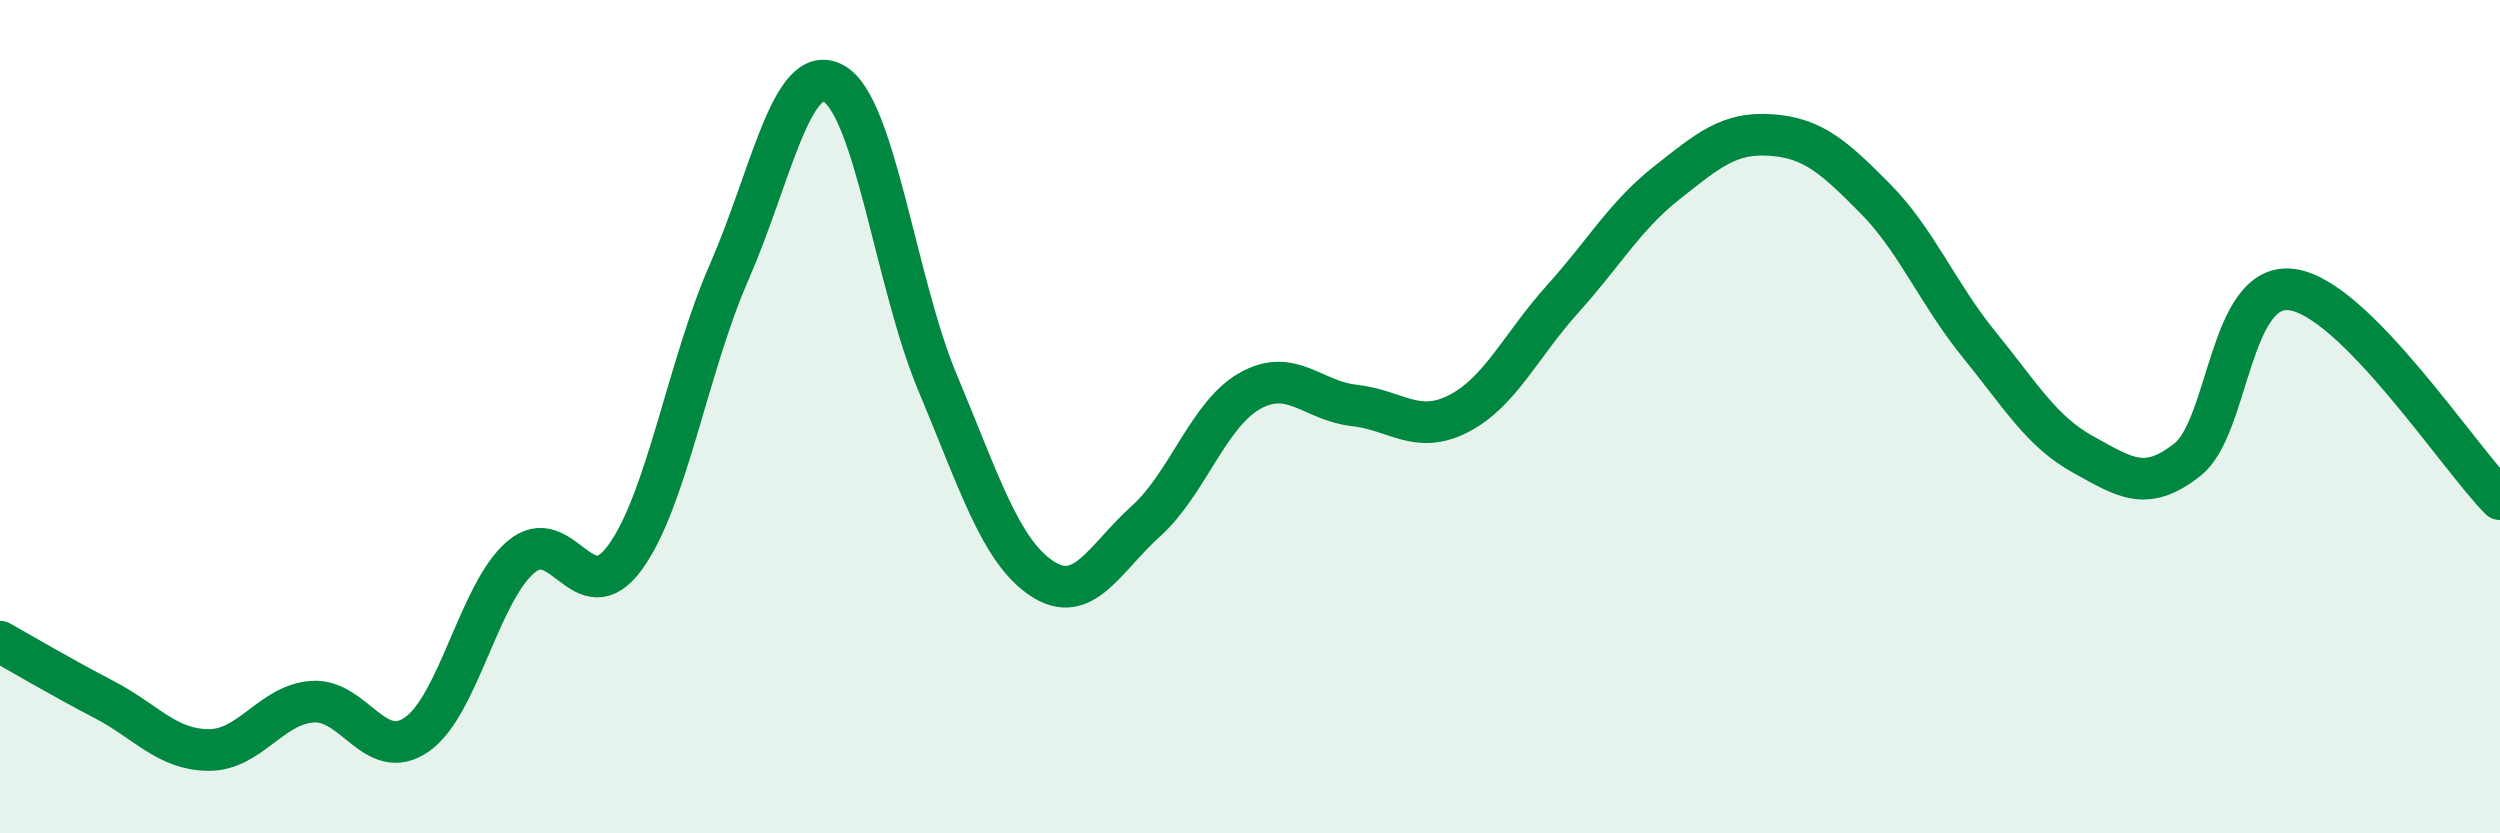
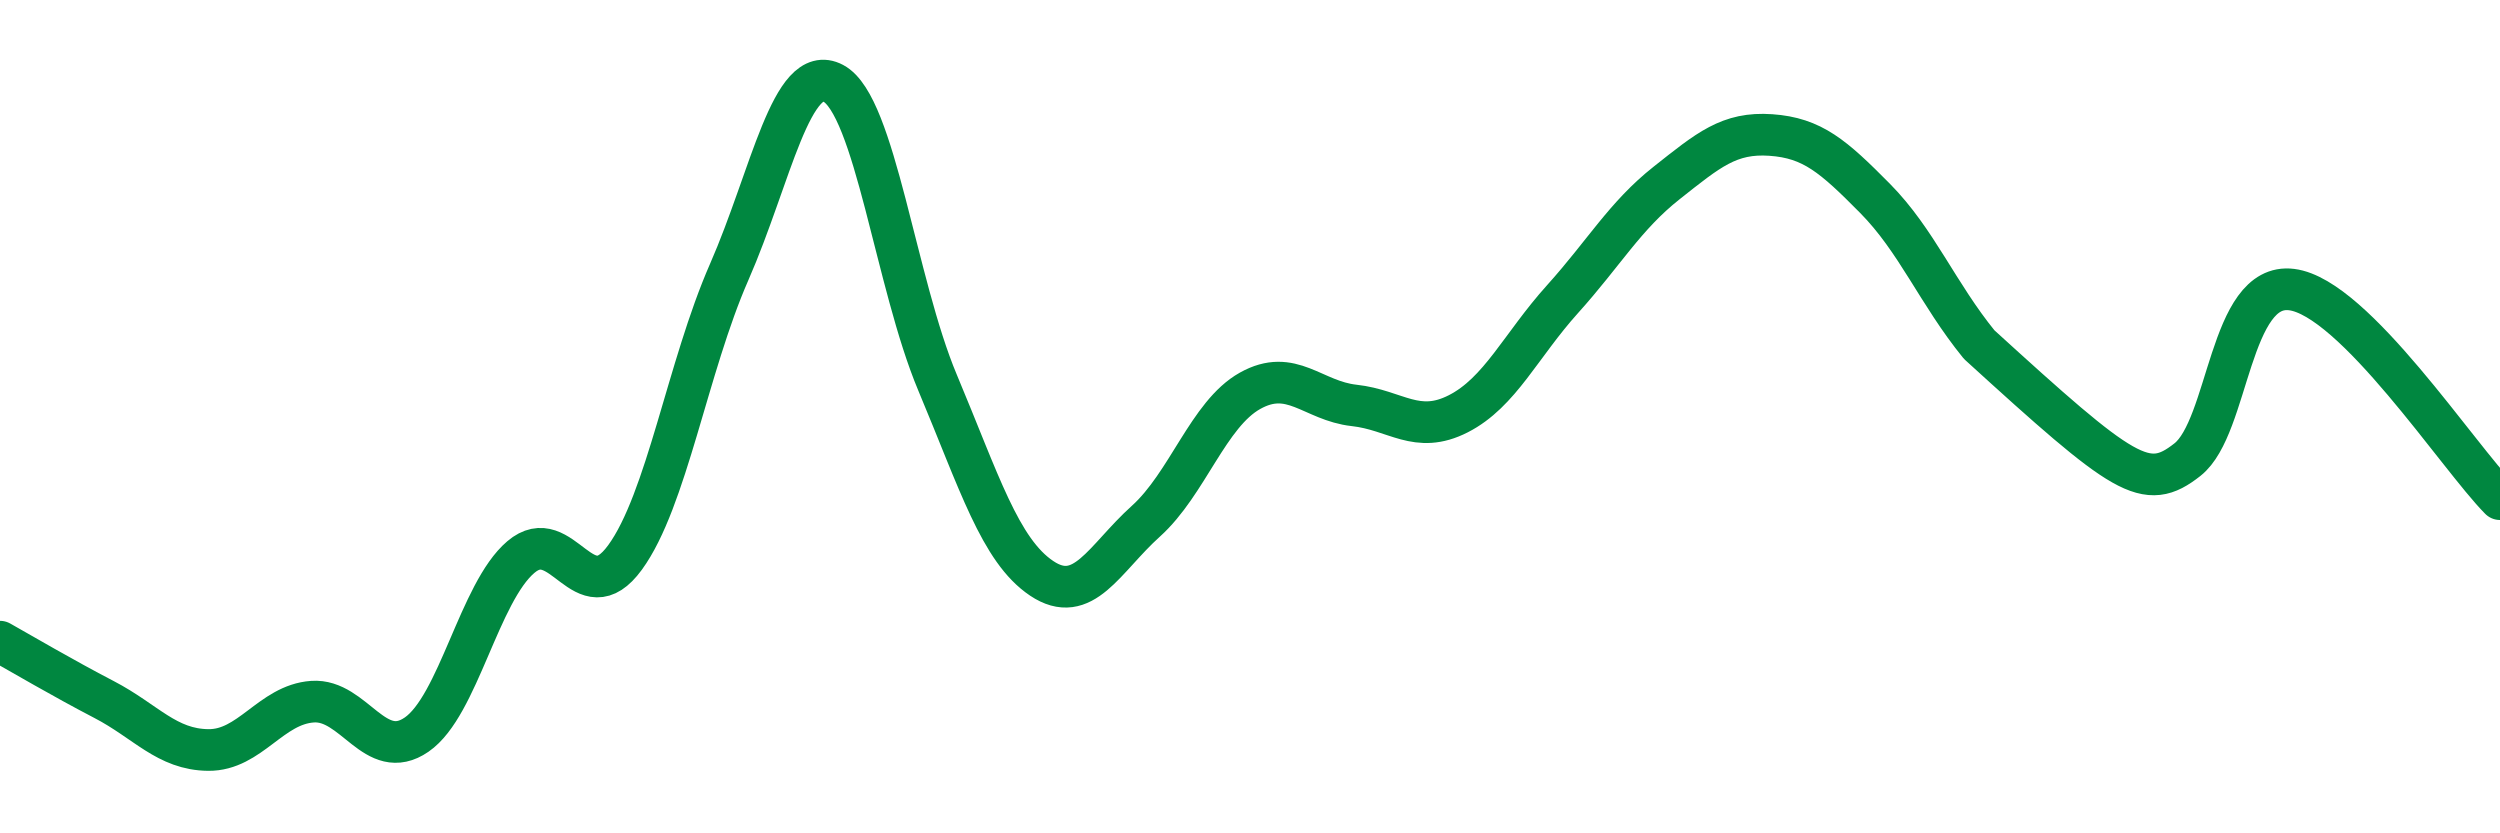
<svg xmlns="http://www.w3.org/2000/svg" width="60" height="20" viewBox="0 0 60 20">
-   <path d="M 0,15.4 C 0.5,15.68 1.5,16.27 2.5,16.79 C 3.5,17.31 4,17.99 5,18 C 6,18.01 6.5,16.91 7.5,16.84 C 8.5,16.77 9,18.32 10,17.63 C 11,16.94 11.5,14.22 12.5,13.37 C 13.5,12.52 14,14.75 15,13.38 C 16,12.01 16.5,8.81 17.5,6.53 C 18.5,4.25 19,1.47 20,2 C 21,2.53 21.5,6.8 22.5,9.18 C 23.5,11.56 24,13.21 25,13.88 C 26,14.55 26.5,13.41 27.5,12.51 C 28.5,11.61 29,9.94 30,9.38 C 31,8.82 31.5,9.62 32.5,9.73 C 33.5,9.84 34,10.44 35,9.93 C 36,9.42 36.5,8.29 37.5,7.18 C 38.5,6.07 39,5.18 40,4.39 C 41,3.6 41.5,3.17 42.5,3.24 C 43.5,3.31 44,3.75 45,4.76 C 46,5.77 46.5,7.04 47.5,8.27 C 48.5,9.5 49,10.36 50,10.91 C 51,11.46 51.5,11.82 52.5,11.03 C 53.5,10.24 53.5,6.76 55,6.95 C 56.5,7.14 59,10.97 60,11.98L60 20L0 20Z" fill="#008740" opacity="0.1" stroke-linecap="round" stroke-linejoin="round" />
-   <path d="M 0,15.4 C 0.5,15.68 1.5,16.27 2.5,16.79 C 3.5,17.31 4,17.99 5,18 C 6,18.01 6.5,16.91 7.5,16.84 C 8.5,16.77 9,18.32 10,17.63 C 11,16.94 11.5,14.22 12.5,13.37 C 13.5,12.52 14,14.75 15,13.38 C 16,12.01 16.5,8.81 17.5,6.53 C 18.5,4.25 19,1.47 20,2 C 21,2.53 21.5,6.8 22.5,9.18 C 23.5,11.56 24,13.21 25,13.88 C 26,14.55 26.5,13.41 27.5,12.51 C 28.5,11.61 29,9.94 30,9.38 C 31,8.82 31.5,9.62 32.5,9.73 C 33.5,9.84 34,10.44 35,9.93 C 36,9.42 36.5,8.29 37.5,7.18 C 38.5,6.07 39,5.18 40,4.39 C 41,3.6 41.5,3.17 42.5,3.24 C 43.5,3.31 44,3.75 45,4.76 C 46,5.77 46.5,7.04 47.5,8.27 C 48.5,9.5 49,10.36 50,10.91 C 51,11.46 51.5,11.82 52.5,11.03 C 53.5,10.24 53.5,6.76 55,6.95 C 56.5,7.14 59,10.97 60,11.98" stroke="#008740" stroke-width="1" fill="none" stroke-linecap="round" stroke-linejoin="round" />
+   <path d="M 0,15.4 C 0.5,15.68 1.5,16.27 2.5,16.79 C 3.5,17.31 4,17.99 5,18 C 6,18.01 6.5,16.91 7.5,16.84 C 8.5,16.77 9,18.32 10,17.63 C 11,16.94 11.5,14.22 12.5,13.37 C 13.5,12.52 14,14.75 15,13.38 C 16,12.01 16.5,8.81 17.5,6.53 C 18.5,4.25 19,1.47 20,2 C 21,2.53 21.5,6.8 22.5,9.18 C 23.5,11.56 24,13.21 25,13.88 C 26,14.55 26.5,13.41 27.5,12.51 C 28.5,11.61 29,9.94 30,9.38 C 31,8.82 31.5,9.62 32.5,9.73 C 33.5,9.84 34,10.44 35,9.93 C 36,9.42 36.5,8.29 37.5,7.18 C 38.5,6.07 39,5.18 40,4.39 C 41,3.6 41.5,3.17 42.5,3.24 C 43.5,3.31 44,3.75 45,4.76 C 46,5.77 46.5,7.04 47.5,8.27 C 51,11.46 51.5,11.82 52.5,11.03 C 53.5,10.24 53.5,6.76 55,6.95 C 56.5,7.14 59,10.97 60,11.98" stroke="#008740" stroke-width="1" fill="none" stroke-linecap="round" stroke-linejoin="round" />
</svg>